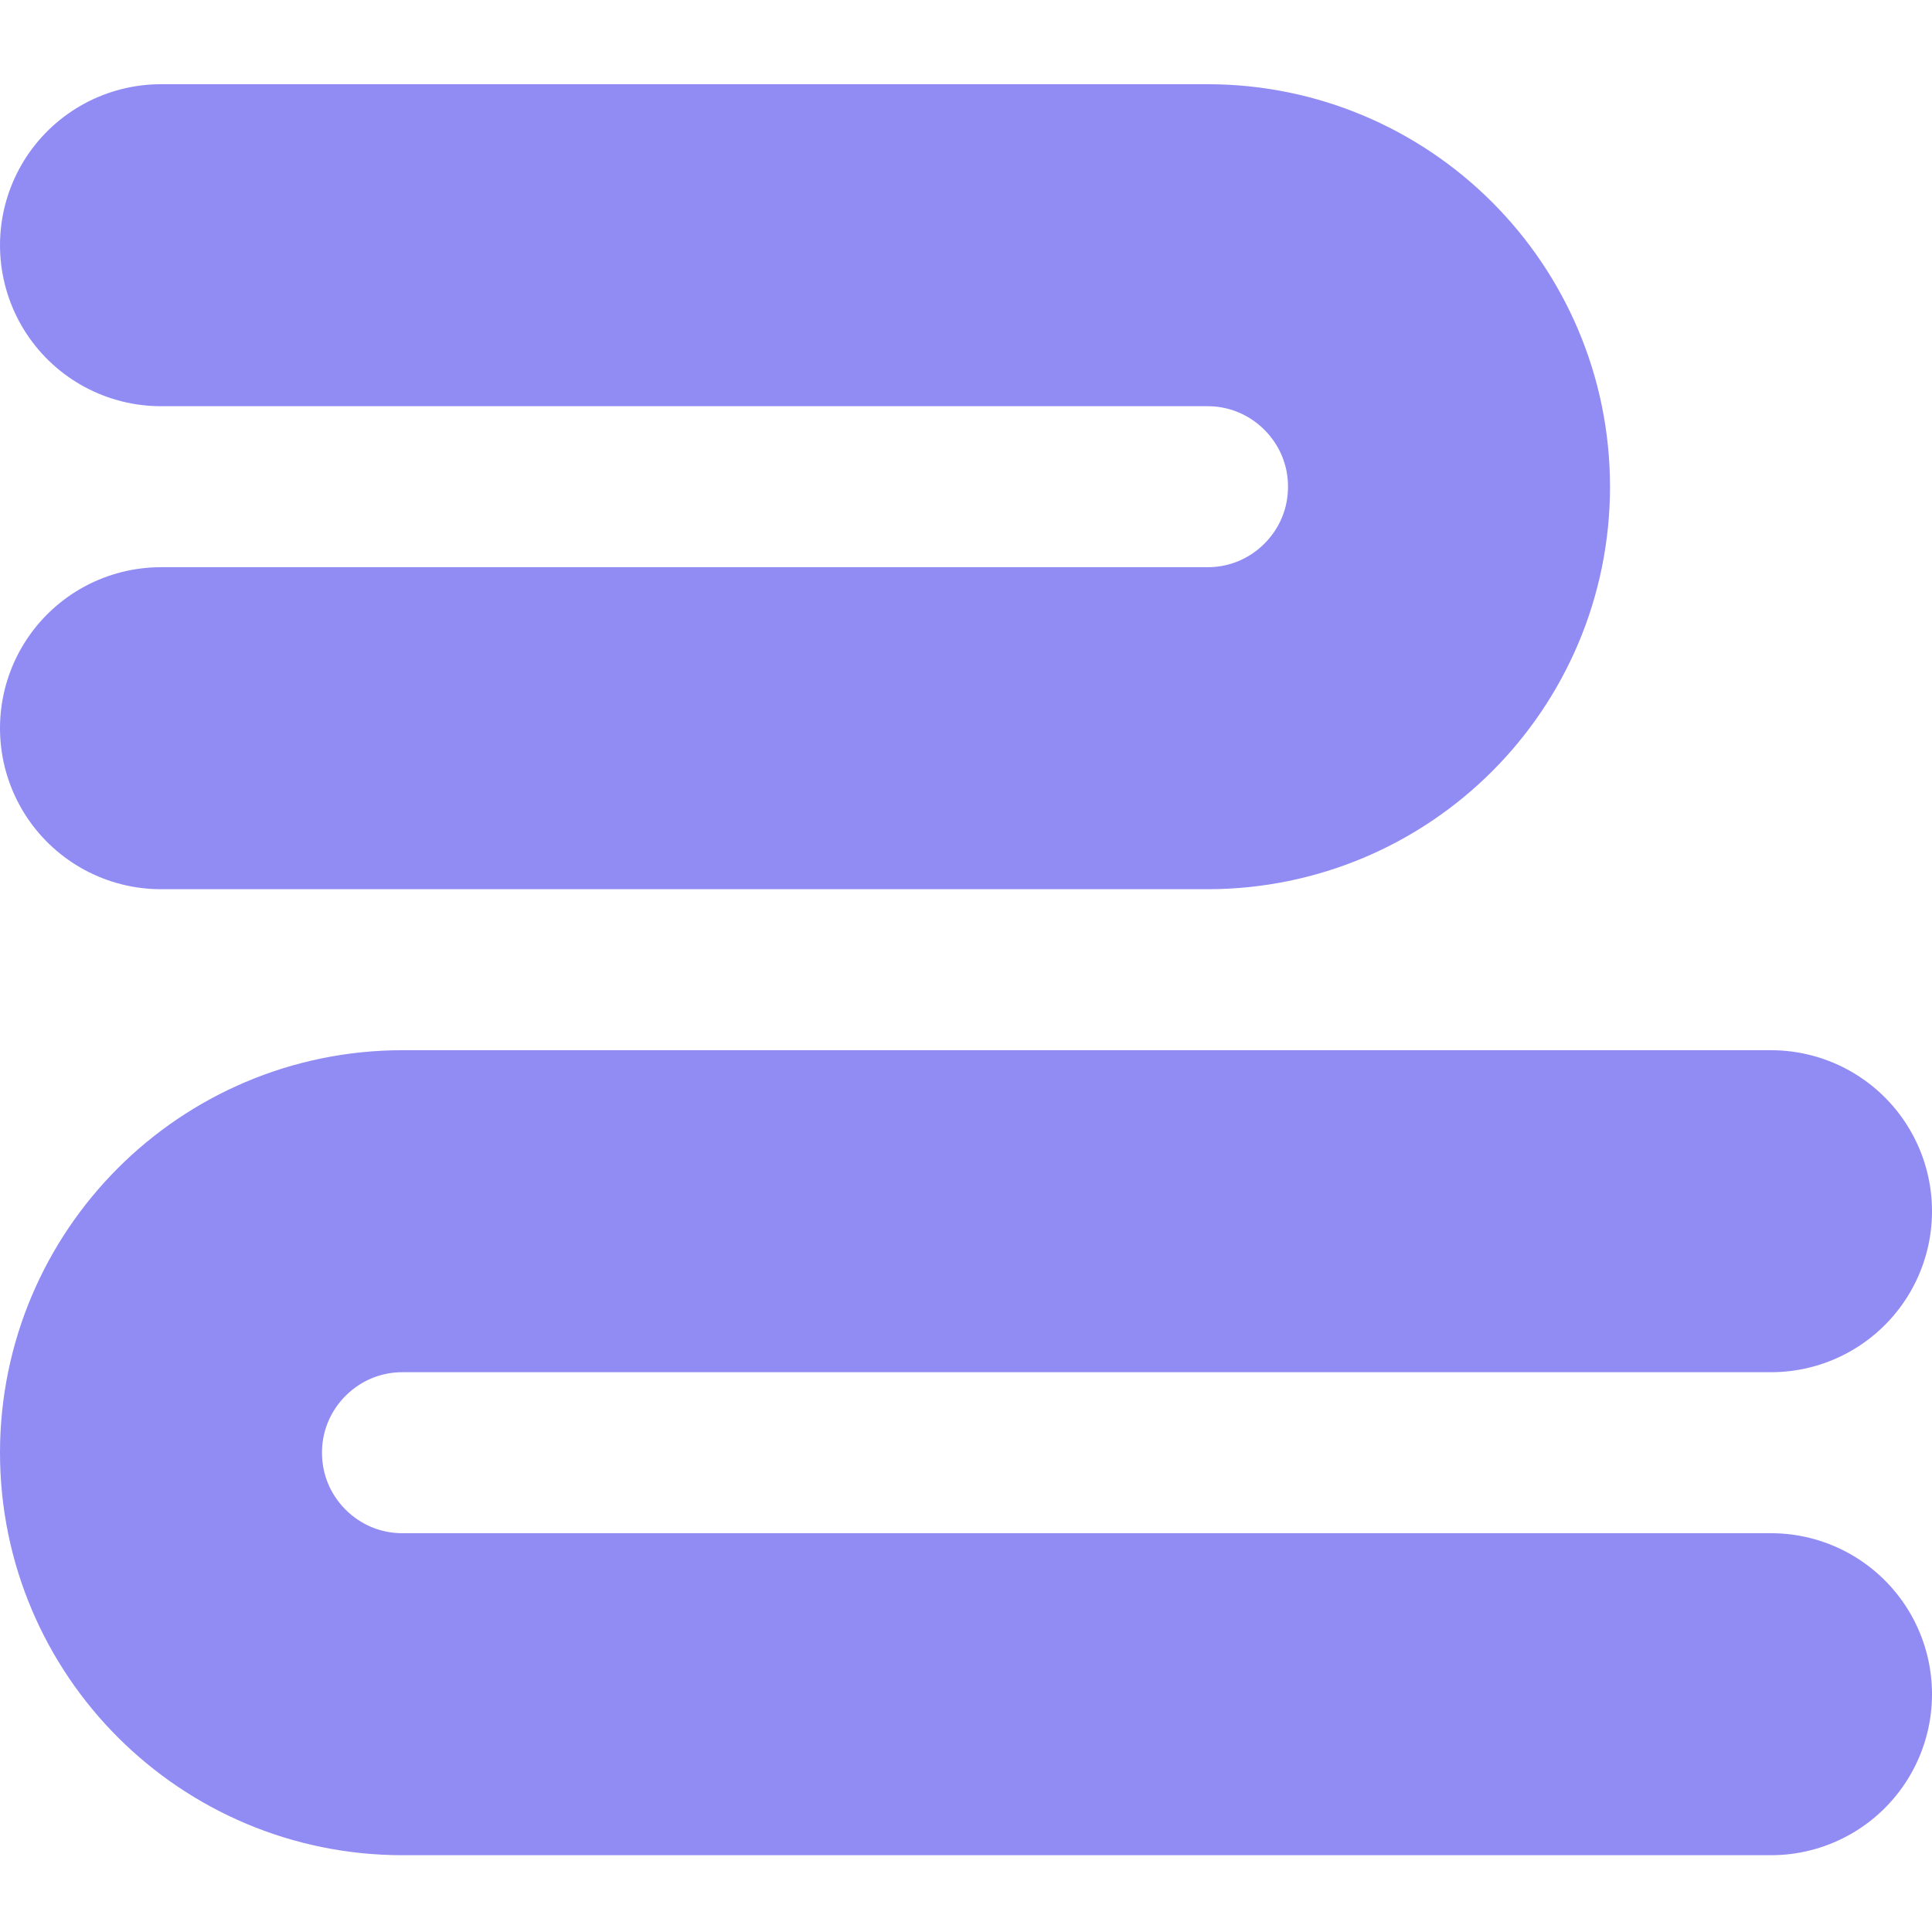
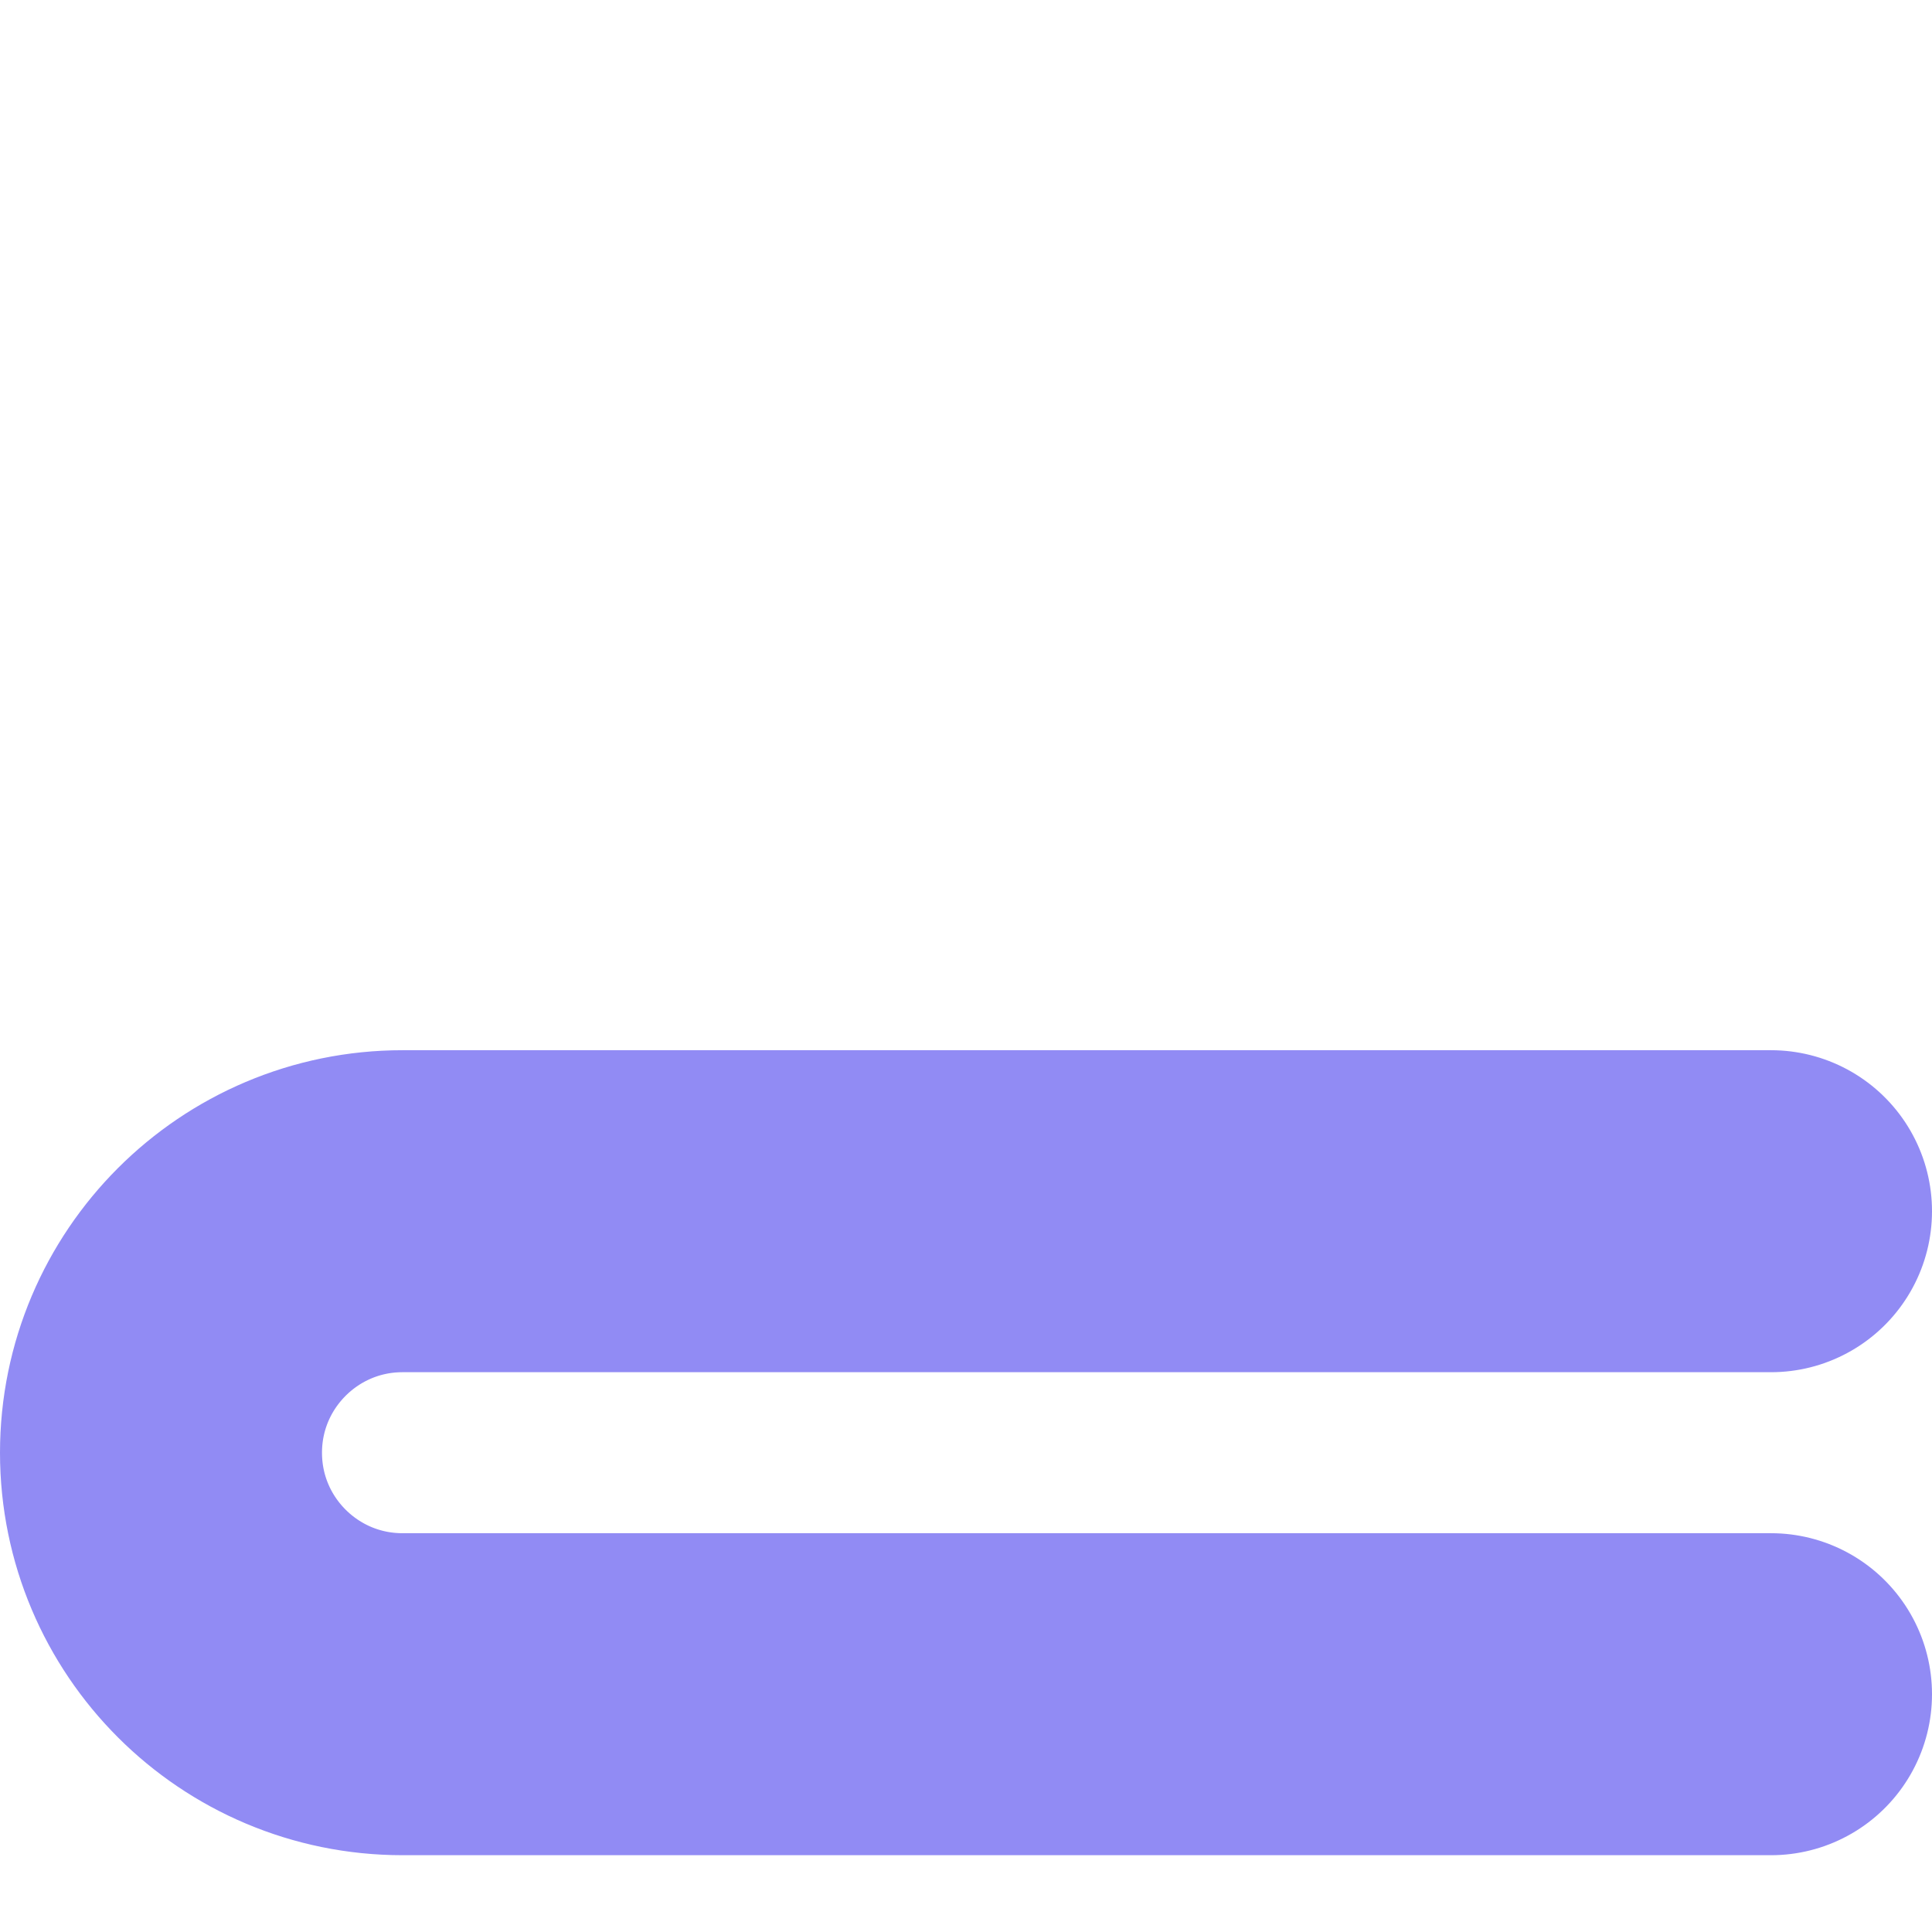
<svg xmlns="http://www.w3.org/2000/svg" width="12" height="12" viewBox="0 0 12 12" fill="none">
-   <path d="M1 1.523H7.5C8.328 1.523 9 2.195 9 3.023V3.023C9 3.852 8.328 4.523 7.5 4.523H1" stroke="#918BF4" stroke-width="2" stroke-linecap="round" />
  <path d="M11 10.523H2.5C1.672 10.523 1 9.852 1 9.023V9.023C1 8.195 1.672 7.523 2.5 7.523H11" stroke="#918BF4" stroke-width="2" stroke-linecap="round" />
</svg>